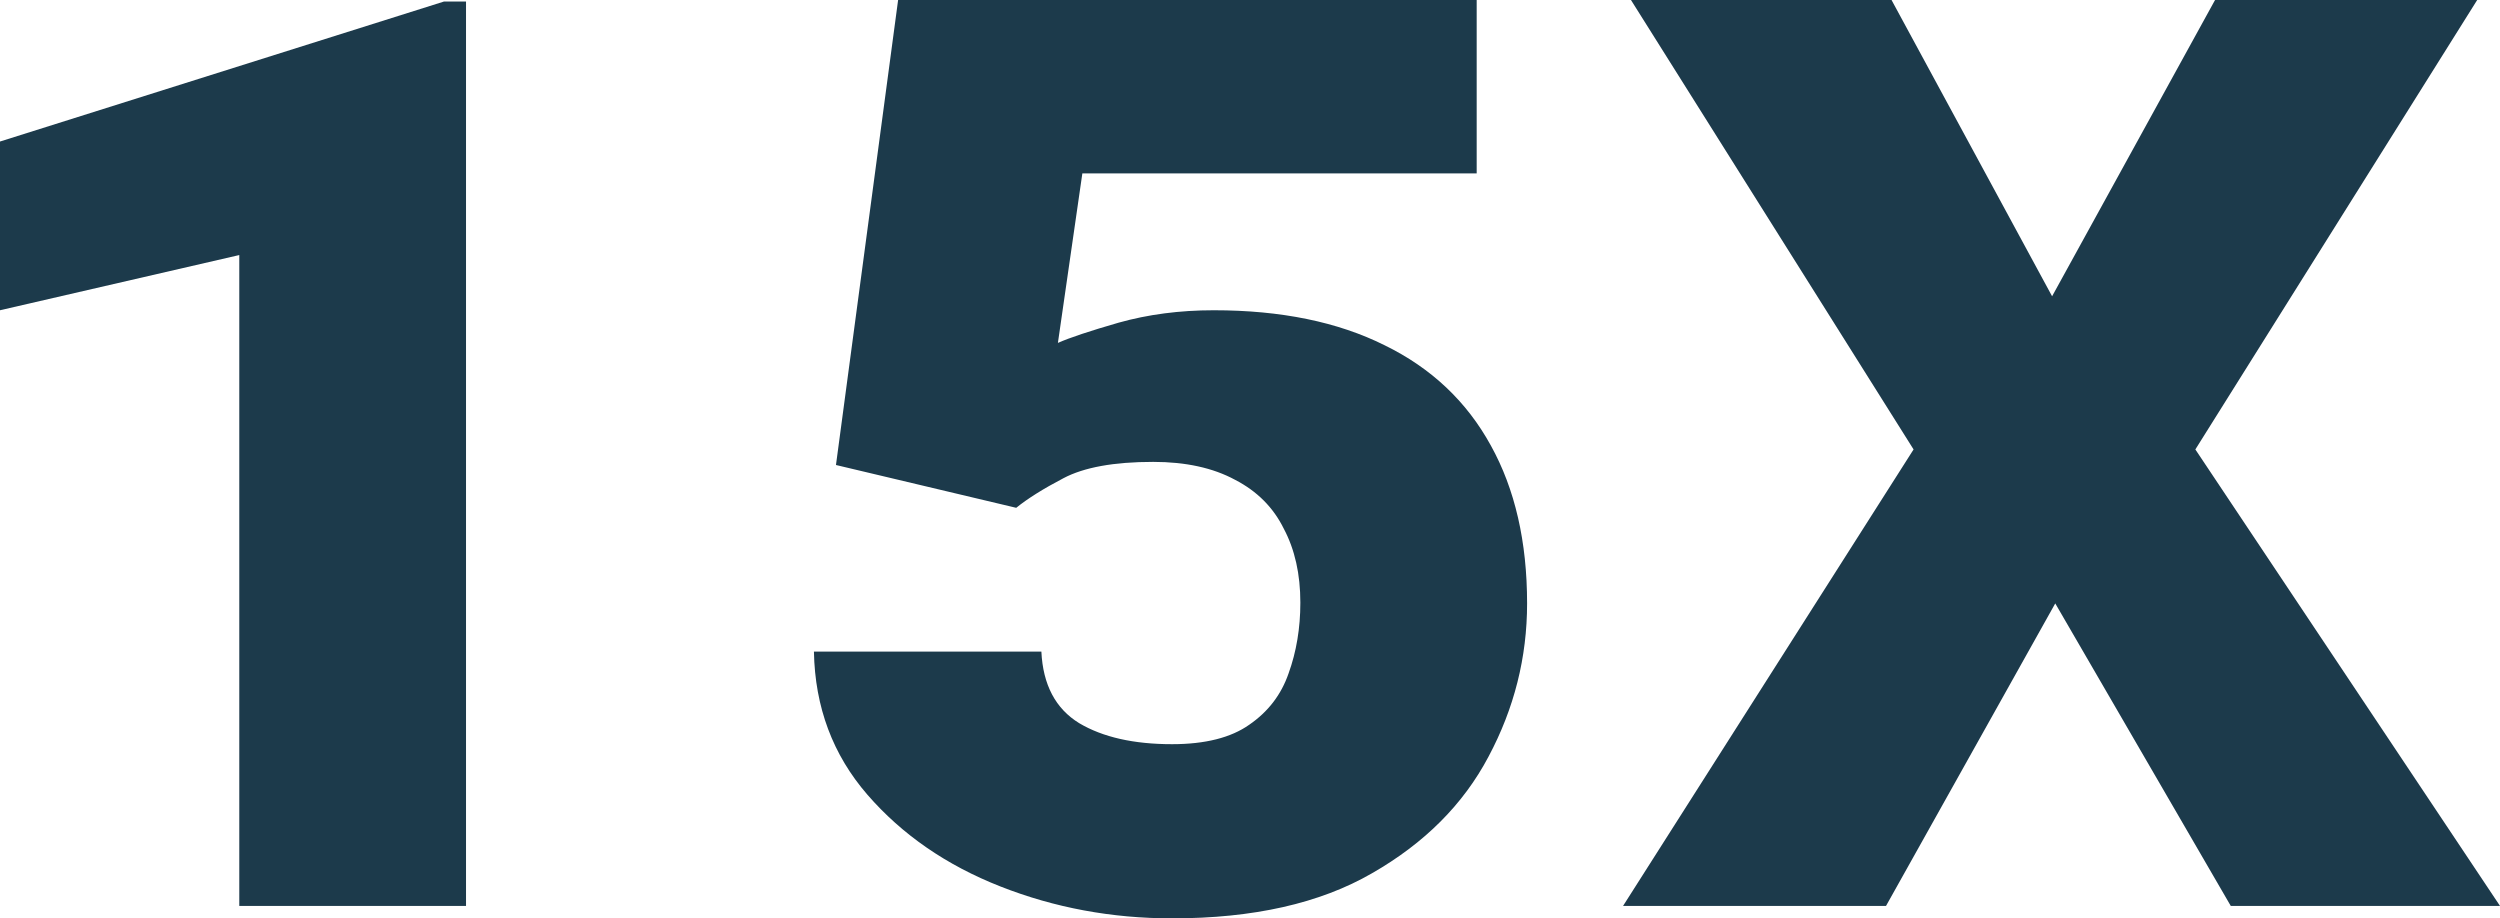
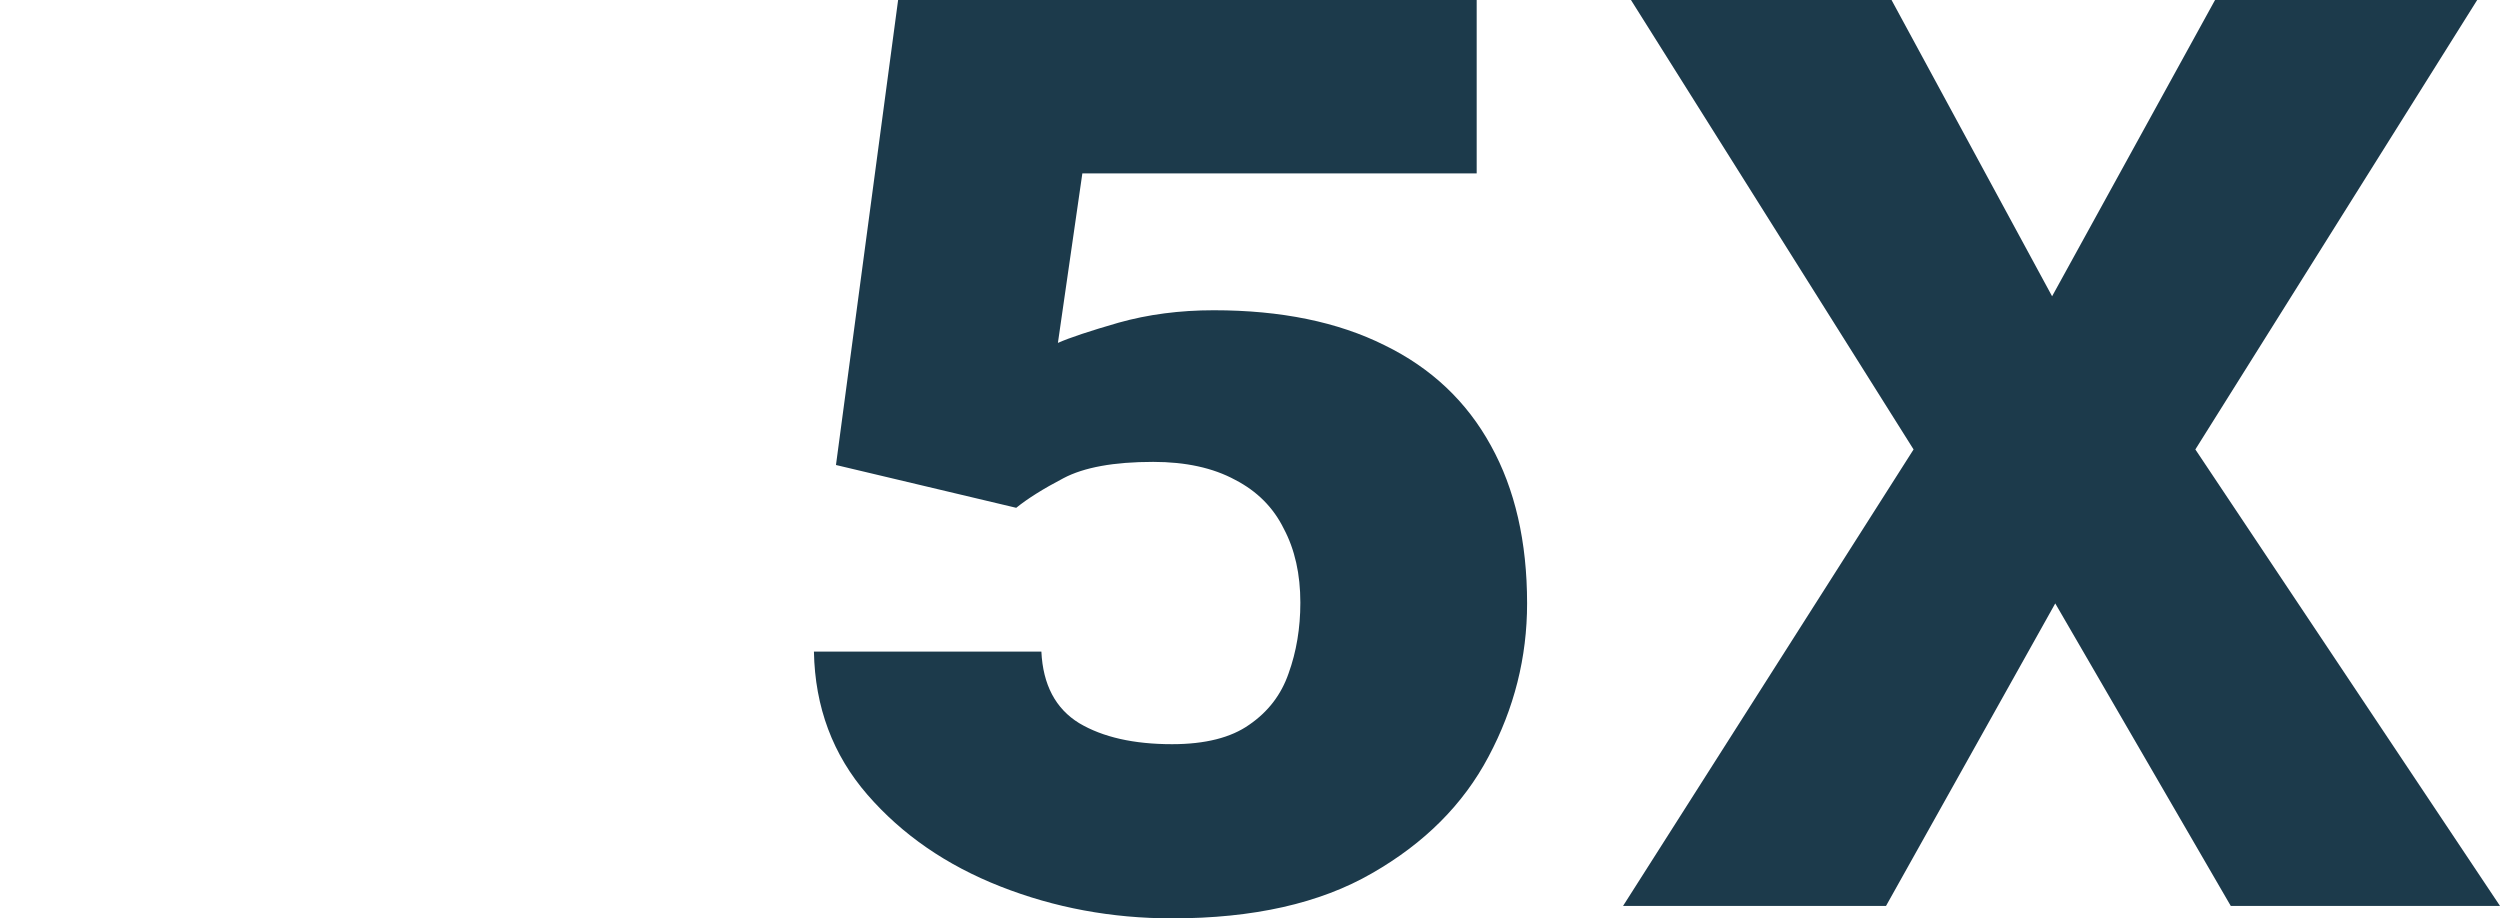
<svg xmlns="http://www.w3.org/2000/svg" width="49" height="18" viewBox="0 0 49 18" fill="none">
-   <path d="M9.134 0.03V17.756H4.69V4.999L0 6.081V2.774L8.702 0.03H9.134Z" fill="#1C3A4B" />
  <path d="M19.918 9.953L16.385 9.114L17.603 0H28.943V3.399H21.214L20.735 6.721C20.962 6.62 21.358 6.488 21.923 6.325C22.499 6.163 23.122 6.081 23.79 6.081C25.107 6.081 26.223 6.31 27.138 6.767C28.054 7.214 28.748 7.87 29.221 8.733C29.694 9.587 29.931 10.618 29.931 11.827C29.931 12.884 29.679 13.885 29.175 14.83C28.681 15.765 27.92 16.527 26.891 17.116C25.873 17.705 24.567 18 22.973 18C21.79 18 20.669 17.792 19.609 17.375C18.55 16.959 17.681 16.359 17.002 15.577C16.323 14.794 15.973 13.859 15.953 12.772H20.411C20.442 13.422 20.689 13.89 21.152 14.174C21.615 14.449 22.222 14.586 22.973 14.586C23.621 14.586 24.125 14.459 24.485 14.205C24.855 13.951 25.112 13.616 25.256 13.199C25.41 12.772 25.487 12.31 25.487 11.812C25.487 11.253 25.379 10.771 25.163 10.364C24.958 9.947 24.639 9.627 24.207 9.404C23.775 9.17 23.24 9.053 22.602 9.053C21.831 9.053 21.245 9.16 20.843 9.373C20.453 9.577 20.144 9.77 19.918 9.953Z" fill="#1C3A4B" />
  <path d="M37.074 0L40.221 5.807L43.415 0H48.553L43.029 8.809L49 17.756H43.723L40.283 11.827L36.966 17.756H31.812L37.506 8.809L31.967 0H37.074Z" fill="#1C3A4B" />
</svg>